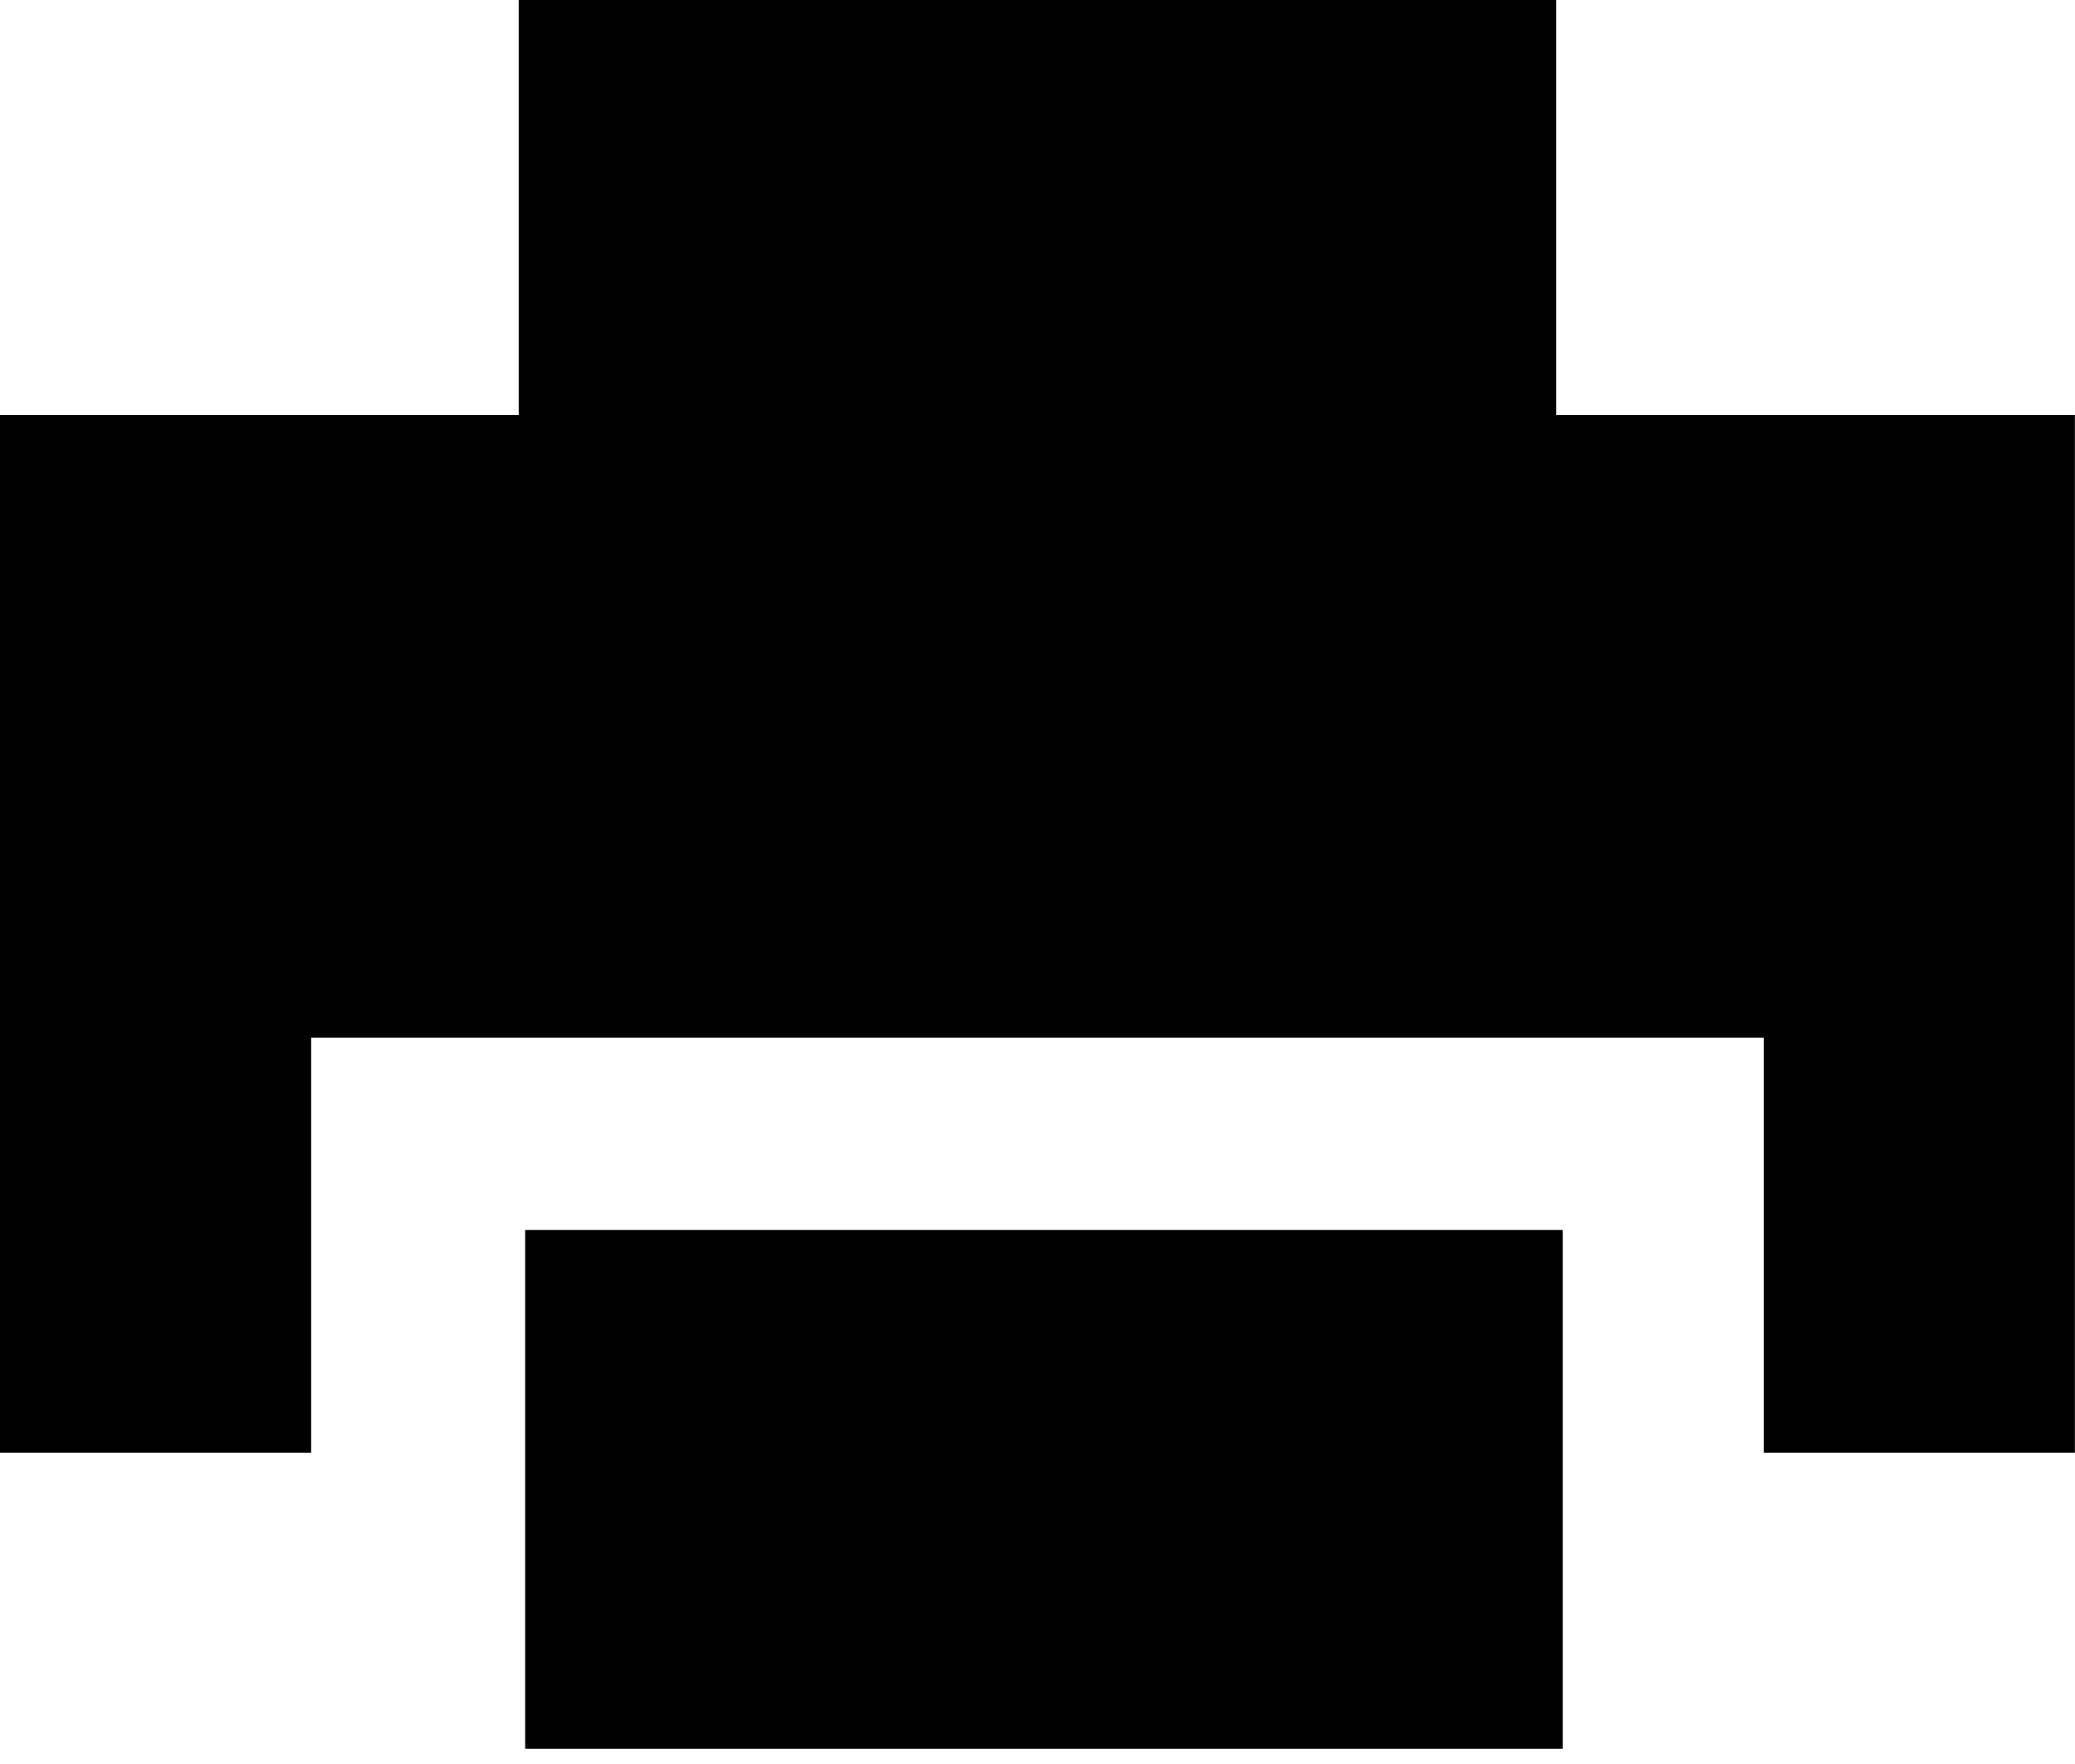
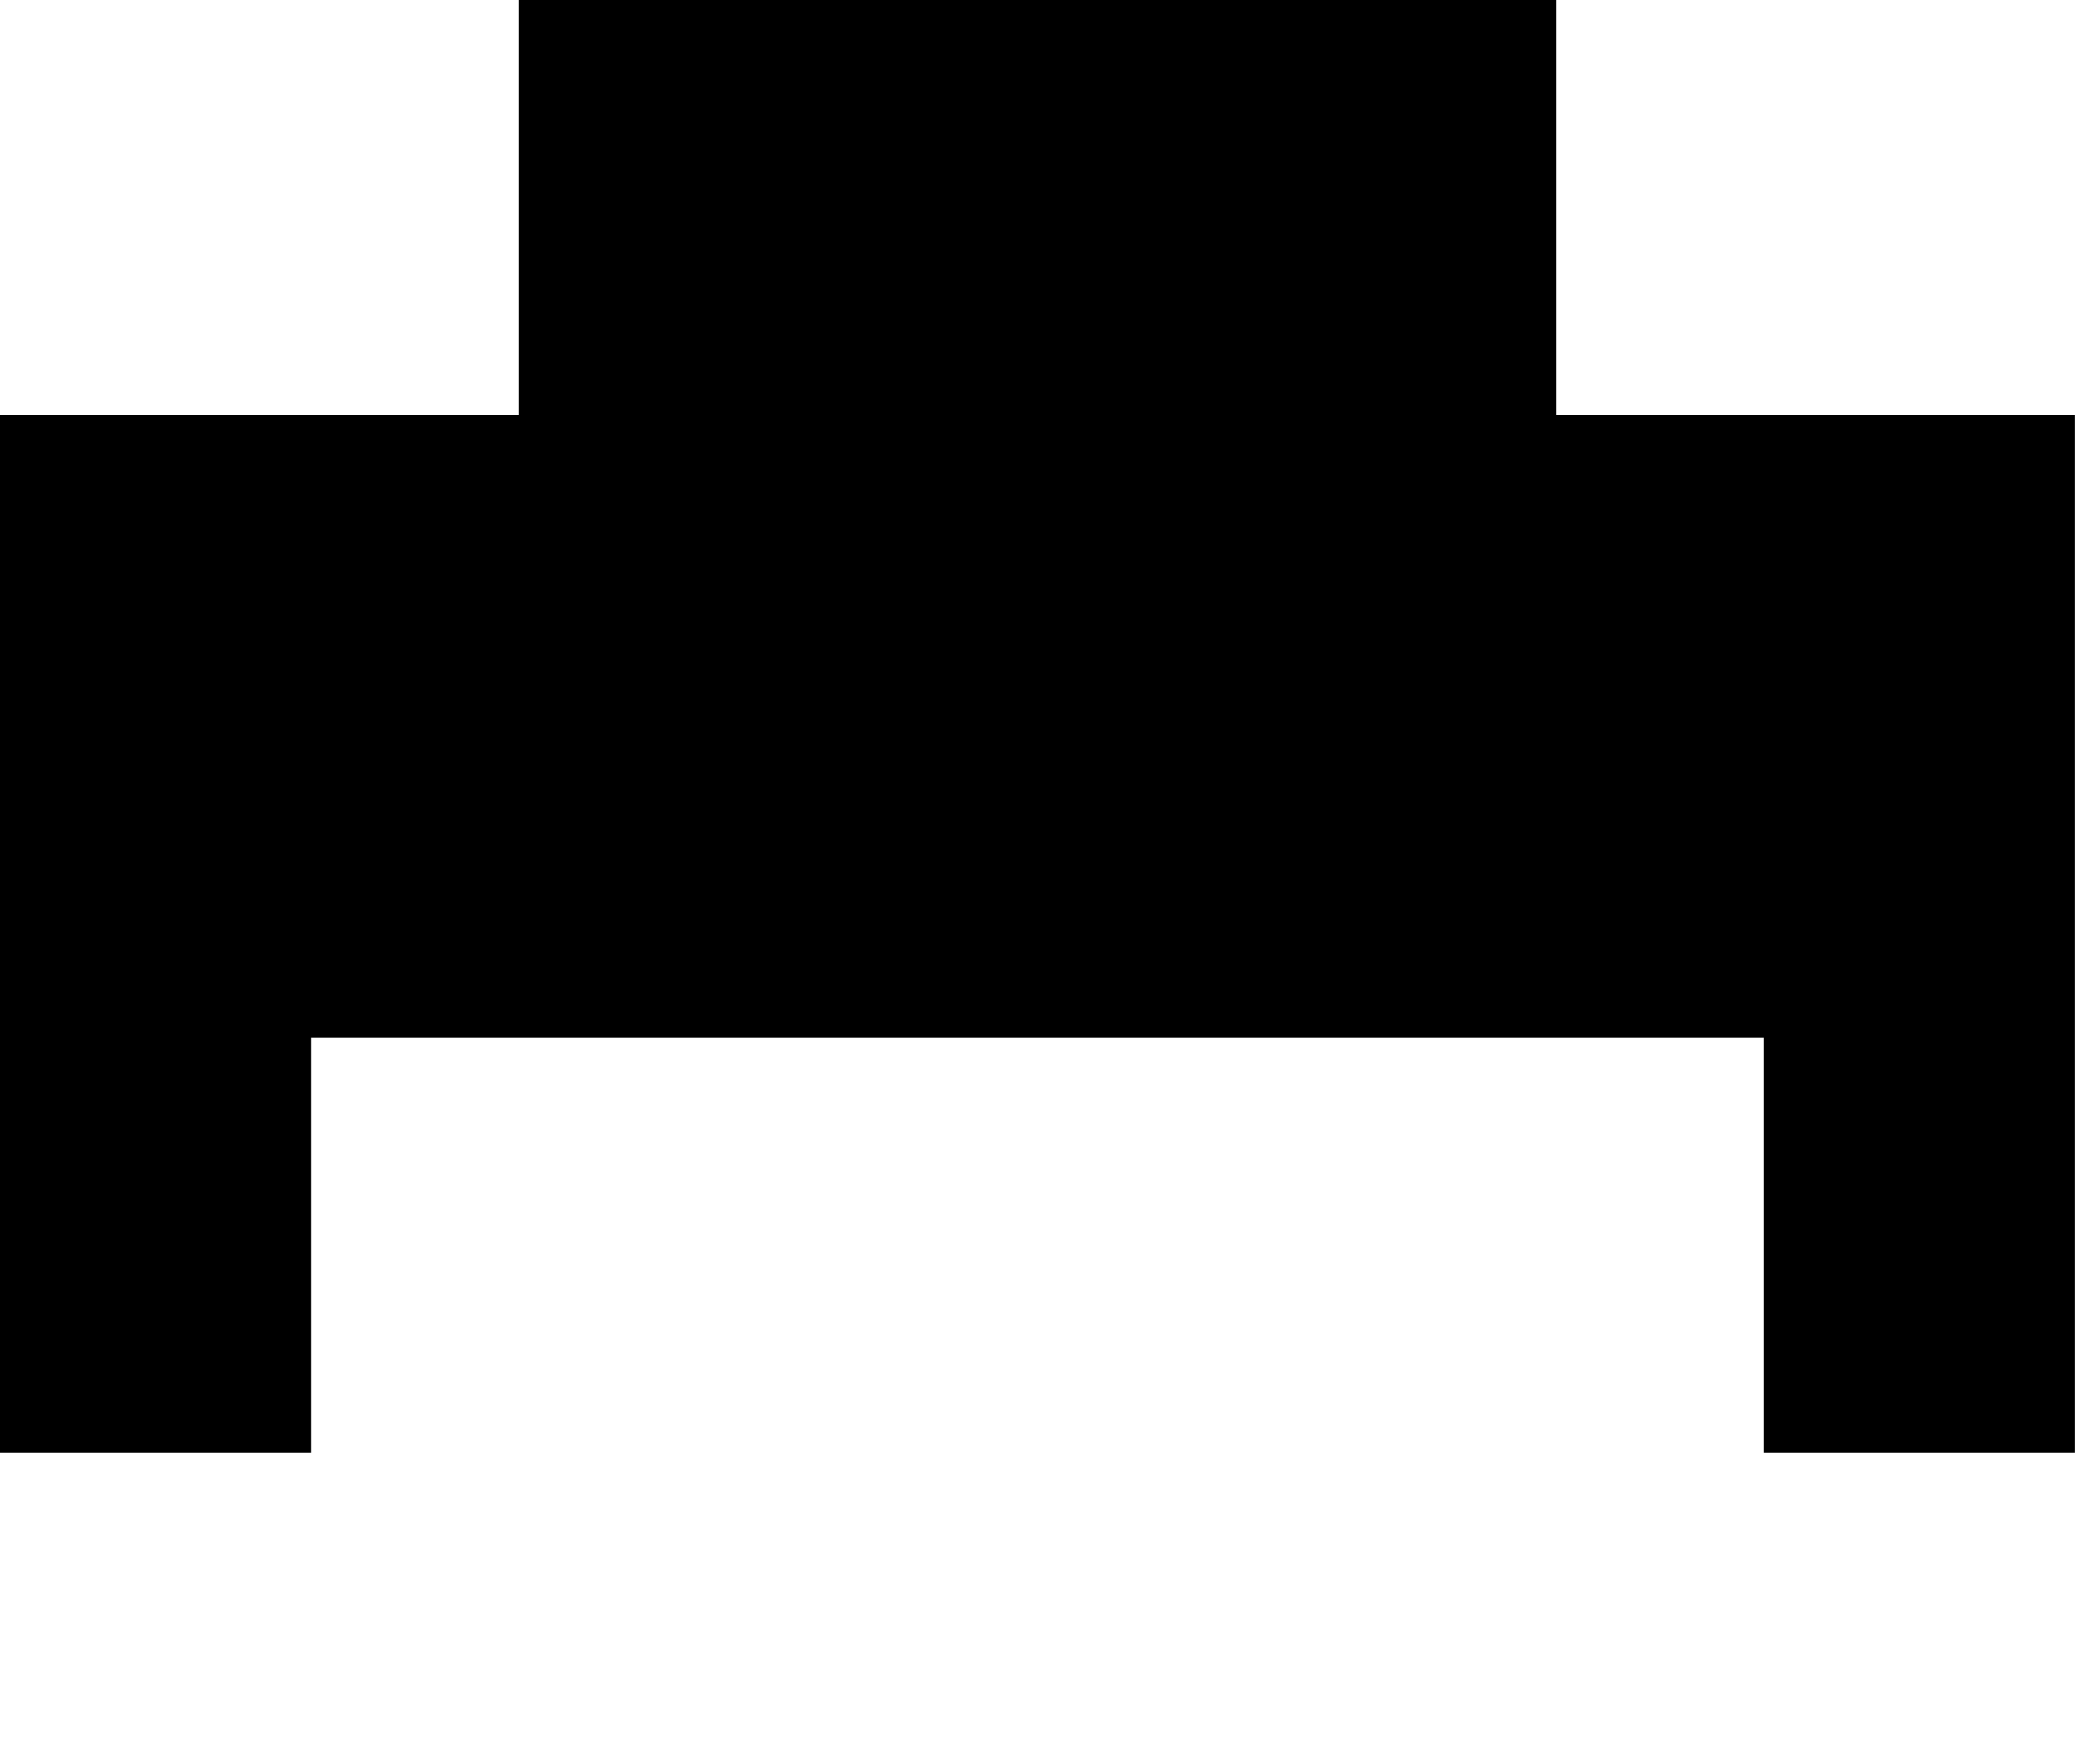
<svg xmlns="http://www.w3.org/2000/svg" width="20px" height="17px" viewBox="0 0 20 17" version="1.1">
  <title>Print icon</title>
  <desc>Created with Sketch.</desc>
  <defs />
  <g id="Symbols" stroke="none" stroke-width="1">
    <g id="Share-page" transform="translate(-20, -55)">
      <g id="Print-icon" transform="translate(20, 55)">
        <g id="Page-1">
          <polygon id="Fill-1" points="5 -0 5 4 0 4 0 14 2.999 14 2.999 10 17 10 17 14 19.999 14 19.999 4 15 4 15 -0" />
-           <polygon id="Fill-2" points="5.062 16.854 15.062 16.854 15.062 11.854 5.062 11.854" />
        </g>
      </g>
    </g>
  </g>
</svg>